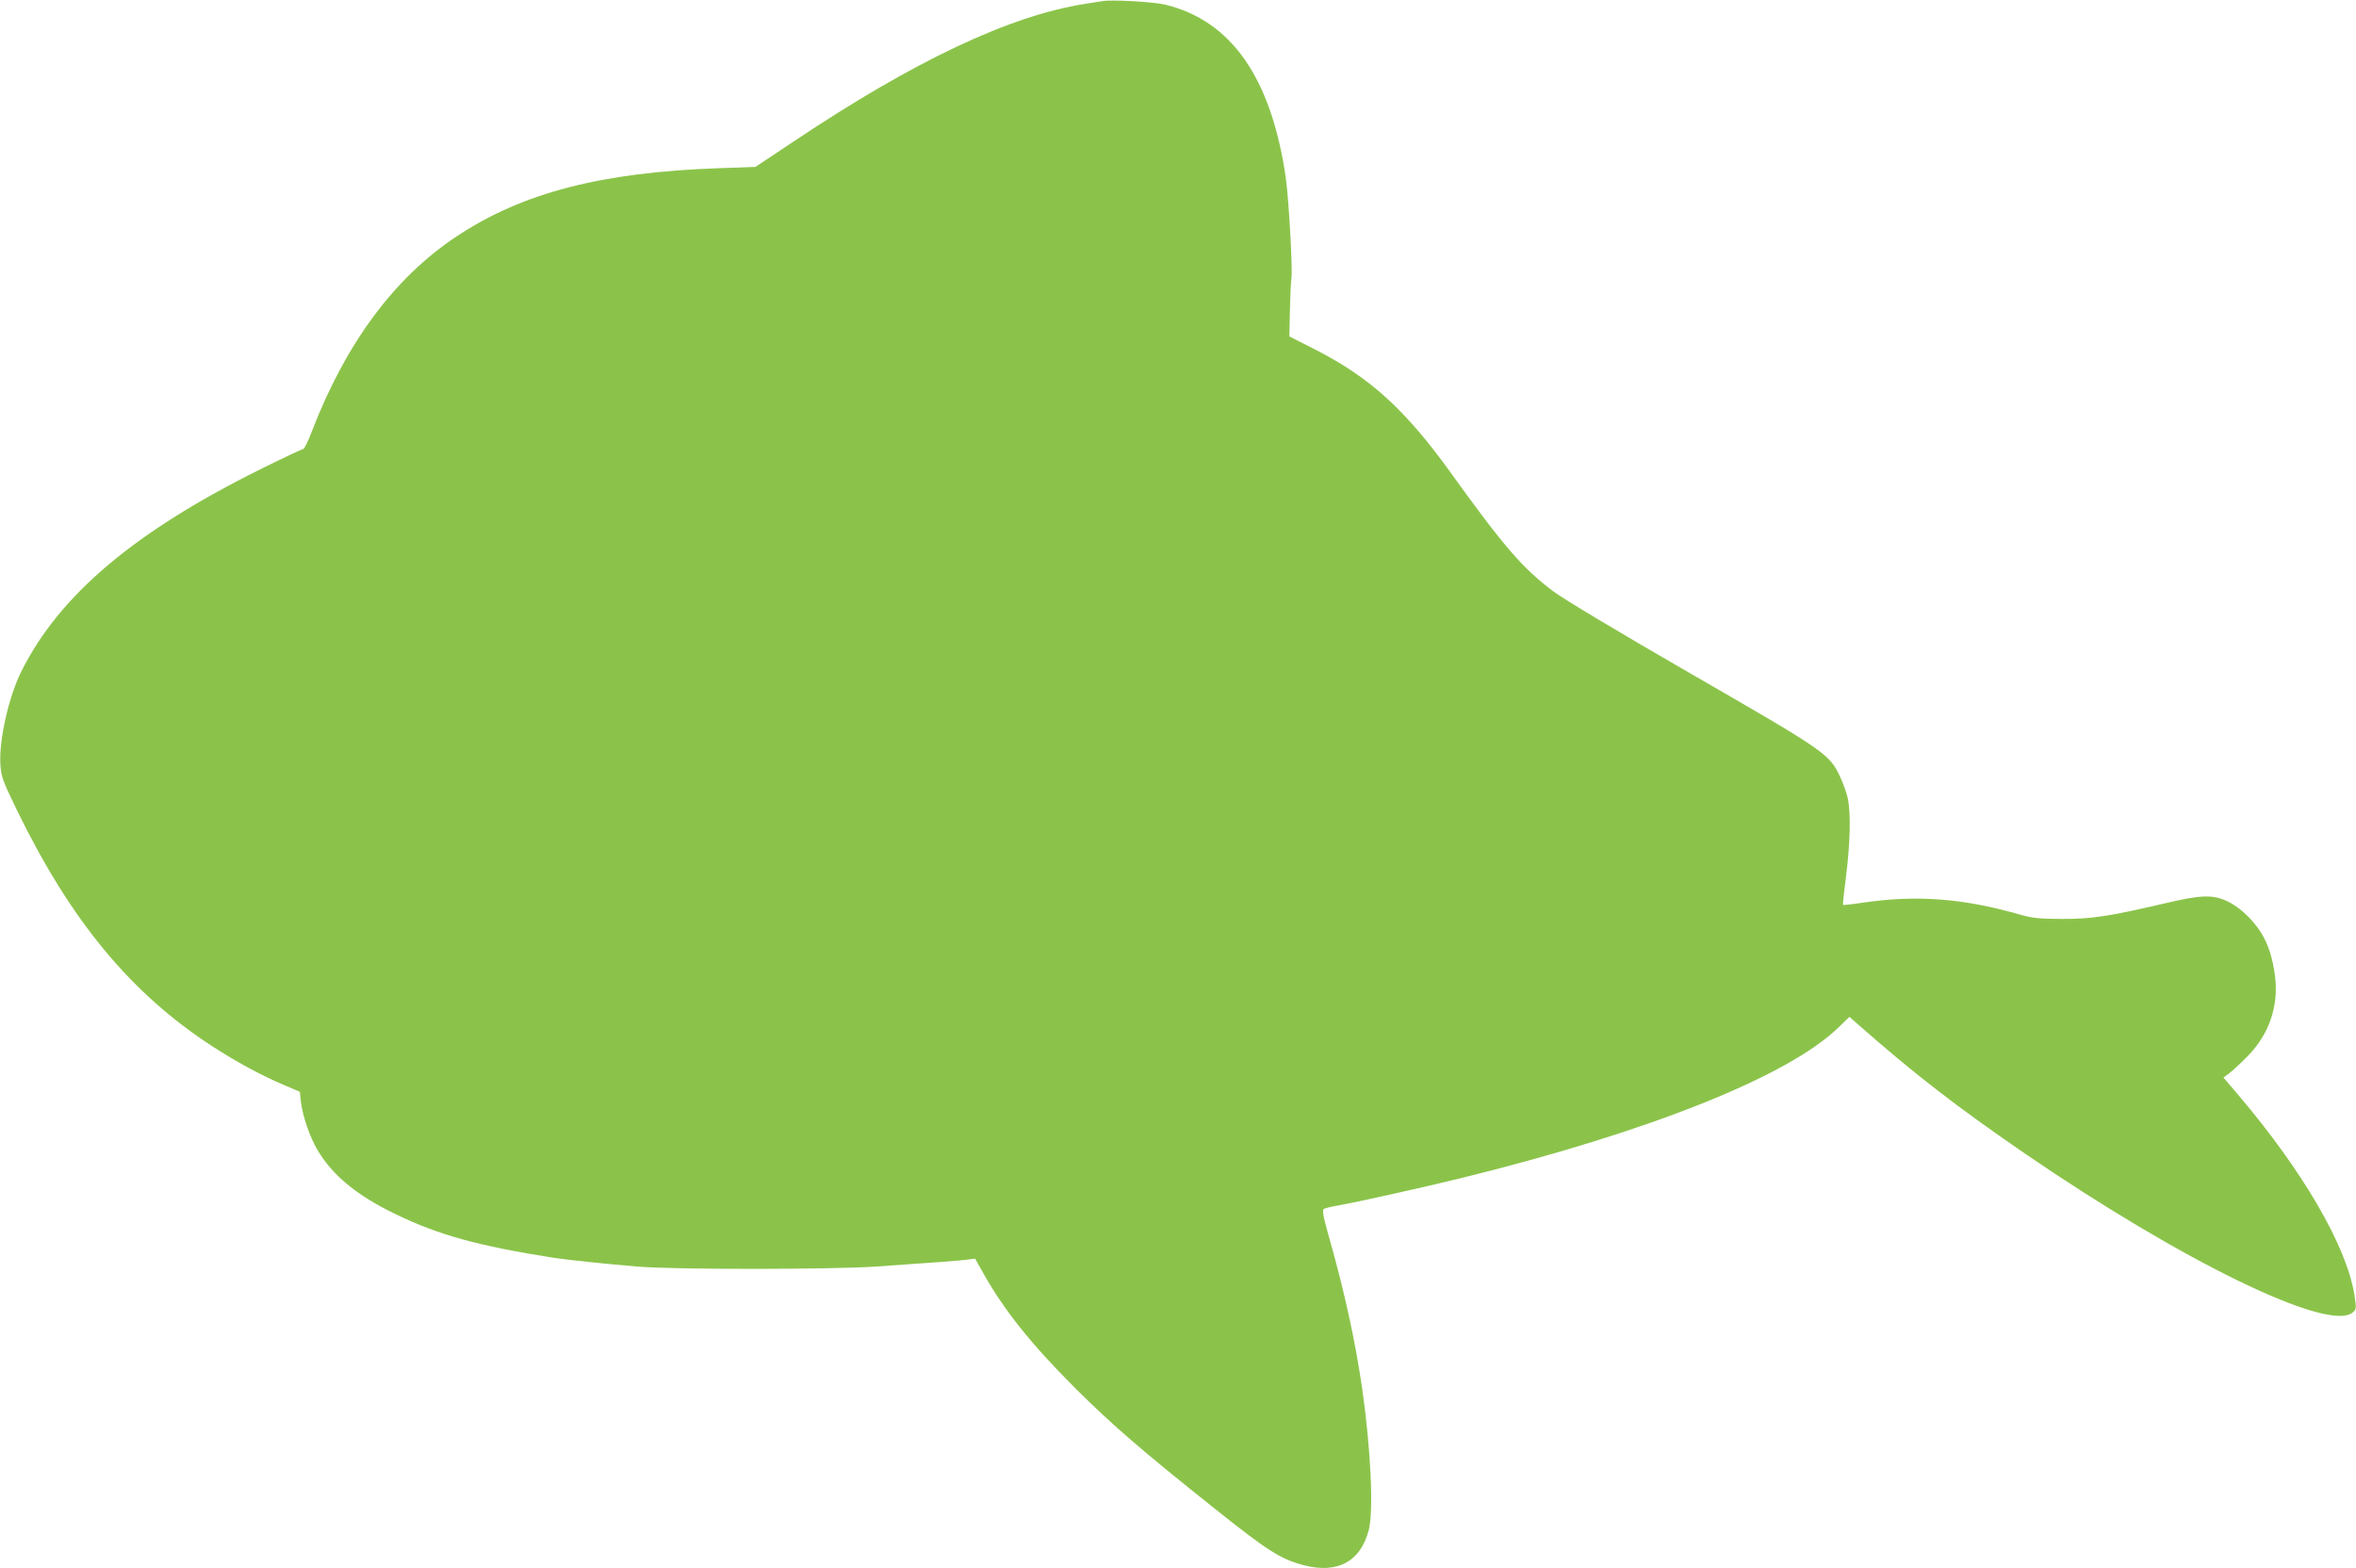
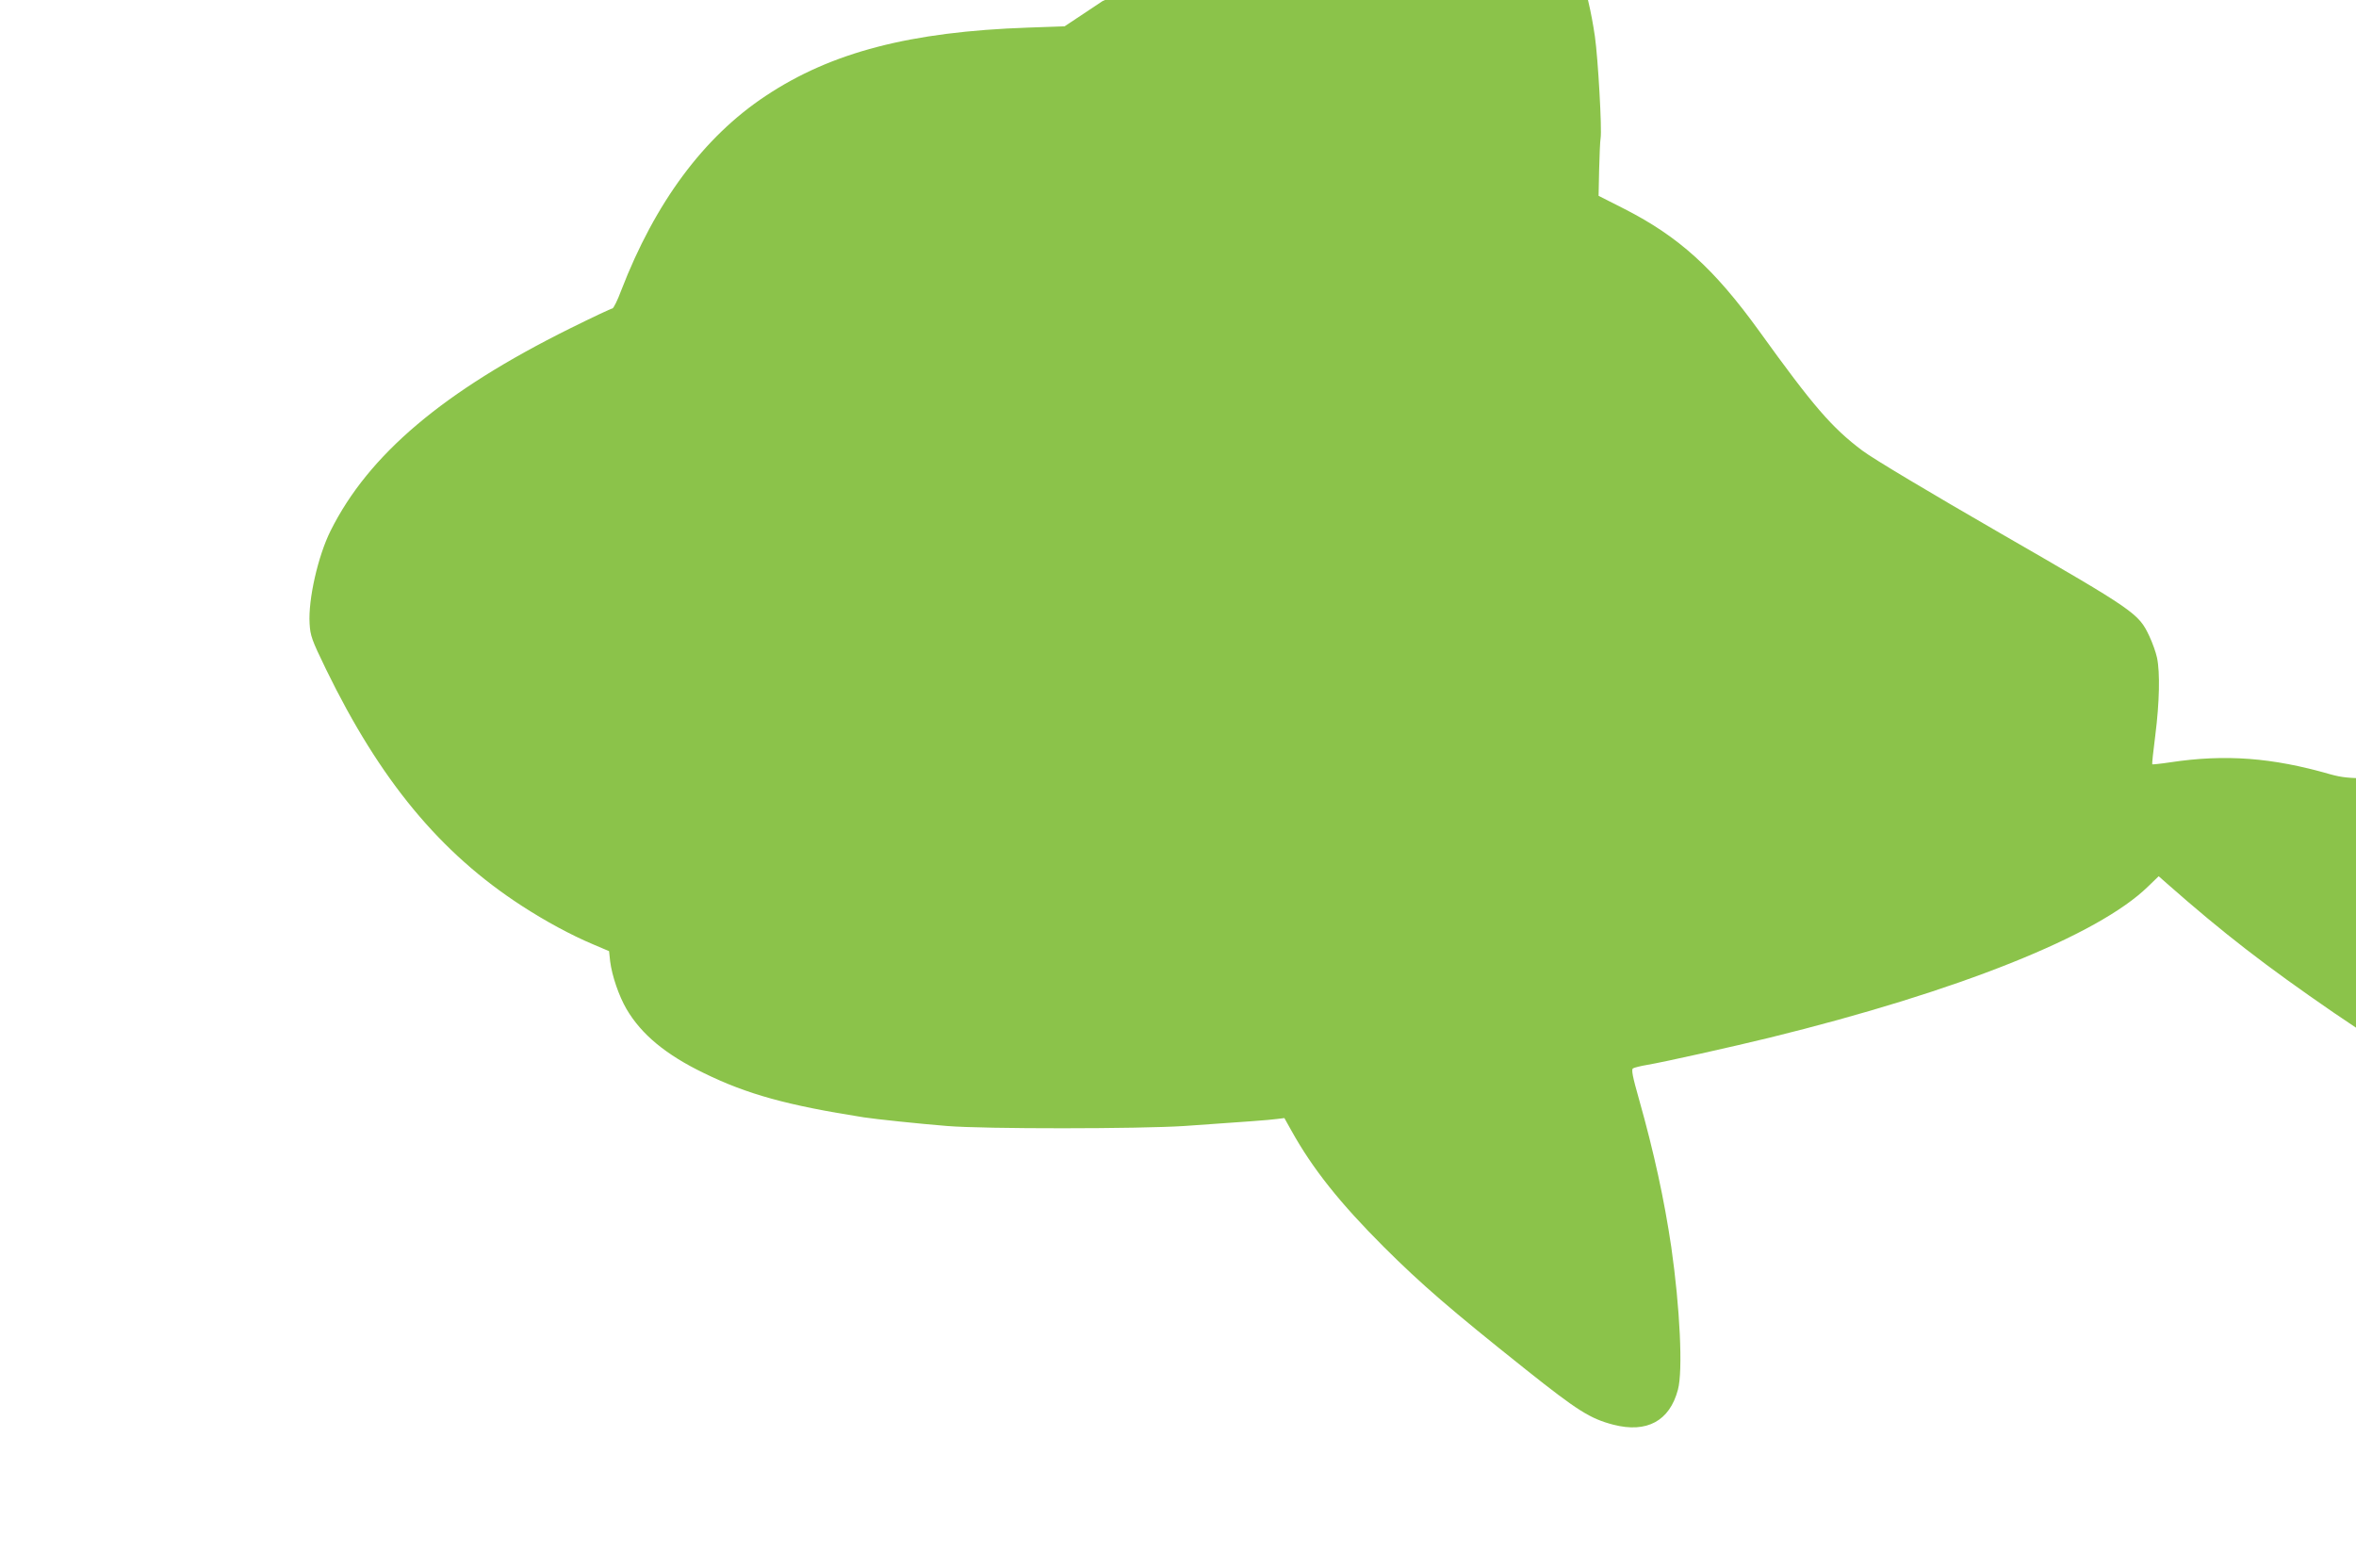
<svg xmlns="http://www.w3.org/2000/svg" version="1.0" width="1280pt" height="852pt" viewBox="0 0 1280 852" preserveAspectRatio="xMidYMid meet">
  <g transform="translate(0,852) scale(0.1,-0.1)" fill="#8bc34a" stroke="none">
-     <path d="M5990 8514 c-14 -2 -56 -9 -95 -15 -408 -64 -926 -308 -1585 -749 l-206 -137 -199 -7 c-639 -22 -1069 -134 -1425 -371 -337 -223 -601 -580 -785 -1057 -20 -54 -42 -98 -48 -98 -6 0 -110 -49 -231 -109 -685 -340 -1093 -684 -1300 -1099 -68 -136 -122 -372 -114 -504 4 -67 11 -87 89 -248 294 -604 620 -998 1064 -1286 128 -83 264 -157 387 -209 l87 -37 6 -56 c10 -78 47 -187 89 -259 81 -138 214 -248 421 -348 235 -115 454 -175 868 -240 64 -10 303 -35 452 -47 206 -17 1045 -16 1290 0 329 23 460 32 502 38 l41 5 38 -68 c115 -207 263 -393 503 -633 205 -204 360 -338 769 -664 284 -226 351 -268 477 -301 182 -47 306 20 351 190 28 102 11 447 -36 775 -38 257 -94 515 -175 802 -35 123 -43 163 -33 169 6 4 41 13 77 19 90 15 470 100 666 148 1025 252 1783 555 2055 821 l58 56 43 -38 c310 -273 538 -449 909 -704 859 -588 1648 -972 1781 -865 22 18 22 20 10 98 -43 265 -280 672 -630 1084 l-81 95 32 24 c18 14 62 54 98 91 118 119 171 275 150 437 -12 95 -37 173 -75 234 -45 72 -116 139 -180 170 -83 40 -143 38 -351 -11 -296 -69 -393 -84 -554 -83 -117 0 -159 5 -220 22 -316 91 -570 110 -869 65 -52 -8 -96 -12 -98 -11 -2 2 6 75 17 161 22 174 26 337 9 418 -6 29 -25 82 -42 118 -58 123 -76 136 -803 555 -392 226 -698 409 -755 452 -167 125 -269 244 -562 651 -245 339 -436 512 -732 663 l-140 71 3 142 c2 77 5 155 8 171 8 47 -14 434 -31 553 -79 540 -296 850 -655 937 -63 15 -289 28 -340 19z" />
+     <path d="M5990 8514 l-206 -137 -199 -7 c-639 -22 -1069 -134 -1425 -371 -337 -223 -601 -580 -785 -1057 -20 -54 -42 -98 -48 -98 -6 0 -110 -49 -231 -109 -685 -340 -1093 -684 -1300 -1099 -68 -136 -122 -372 -114 -504 4 -67 11 -87 89 -248 294 -604 620 -998 1064 -1286 128 -83 264 -157 387 -209 l87 -37 6 -56 c10 -78 47 -187 89 -259 81 -138 214 -248 421 -348 235 -115 454 -175 868 -240 64 -10 303 -35 452 -47 206 -17 1045 -16 1290 0 329 23 460 32 502 38 l41 5 38 -68 c115 -207 263 -393 503 -633 205 -204 360 -338 769 -664 284 -226 351 -268 477 -301 182 -47 306 20 351 190 28 102 11 447 -36 775 -38 257 -94 515 -175 802 -35 123 -43 163 -33 169 6 4 41 13 77 19 90 15 470 100 666 148 1025 252 1783 555 2055 821 l58 56 43 -38 c310 -273 538 -449 909 -704 859 -588 1648 -972 1781 -865 22 18 22 20 10 98 -43 265 -280 672 -630 1084 l-81 95 32 24 c18 14 62 54 98 91 118 119 171 275 150 437 -12 95 -37 173 -75 234 -45 72 -116 139 -180 170 -83 40 -143 38 -351 -11 -296 -69 -393 -84 -554 -83 -117 0 -159 5 -220 22 -316 91 -570 110 -869 65 -52 -8 -96 -12 -98 -11 -2 2 6 75 17 161 22 174 26 337 9 418 -6 29 -25 82 -42 118 -58 123 -76 136 -803 555 -392 226 -698 409 -755 452 -167 125 -269 244 -562 651 -245 339 -436 512 -732 663 l-140 71 3 142 c2 77 5 155 8 171 8 47 -14 434 -31 553 -79 540 -296 850 -655 937 -63 15 -289 28 -340 19z" />
  </g>
</svg>